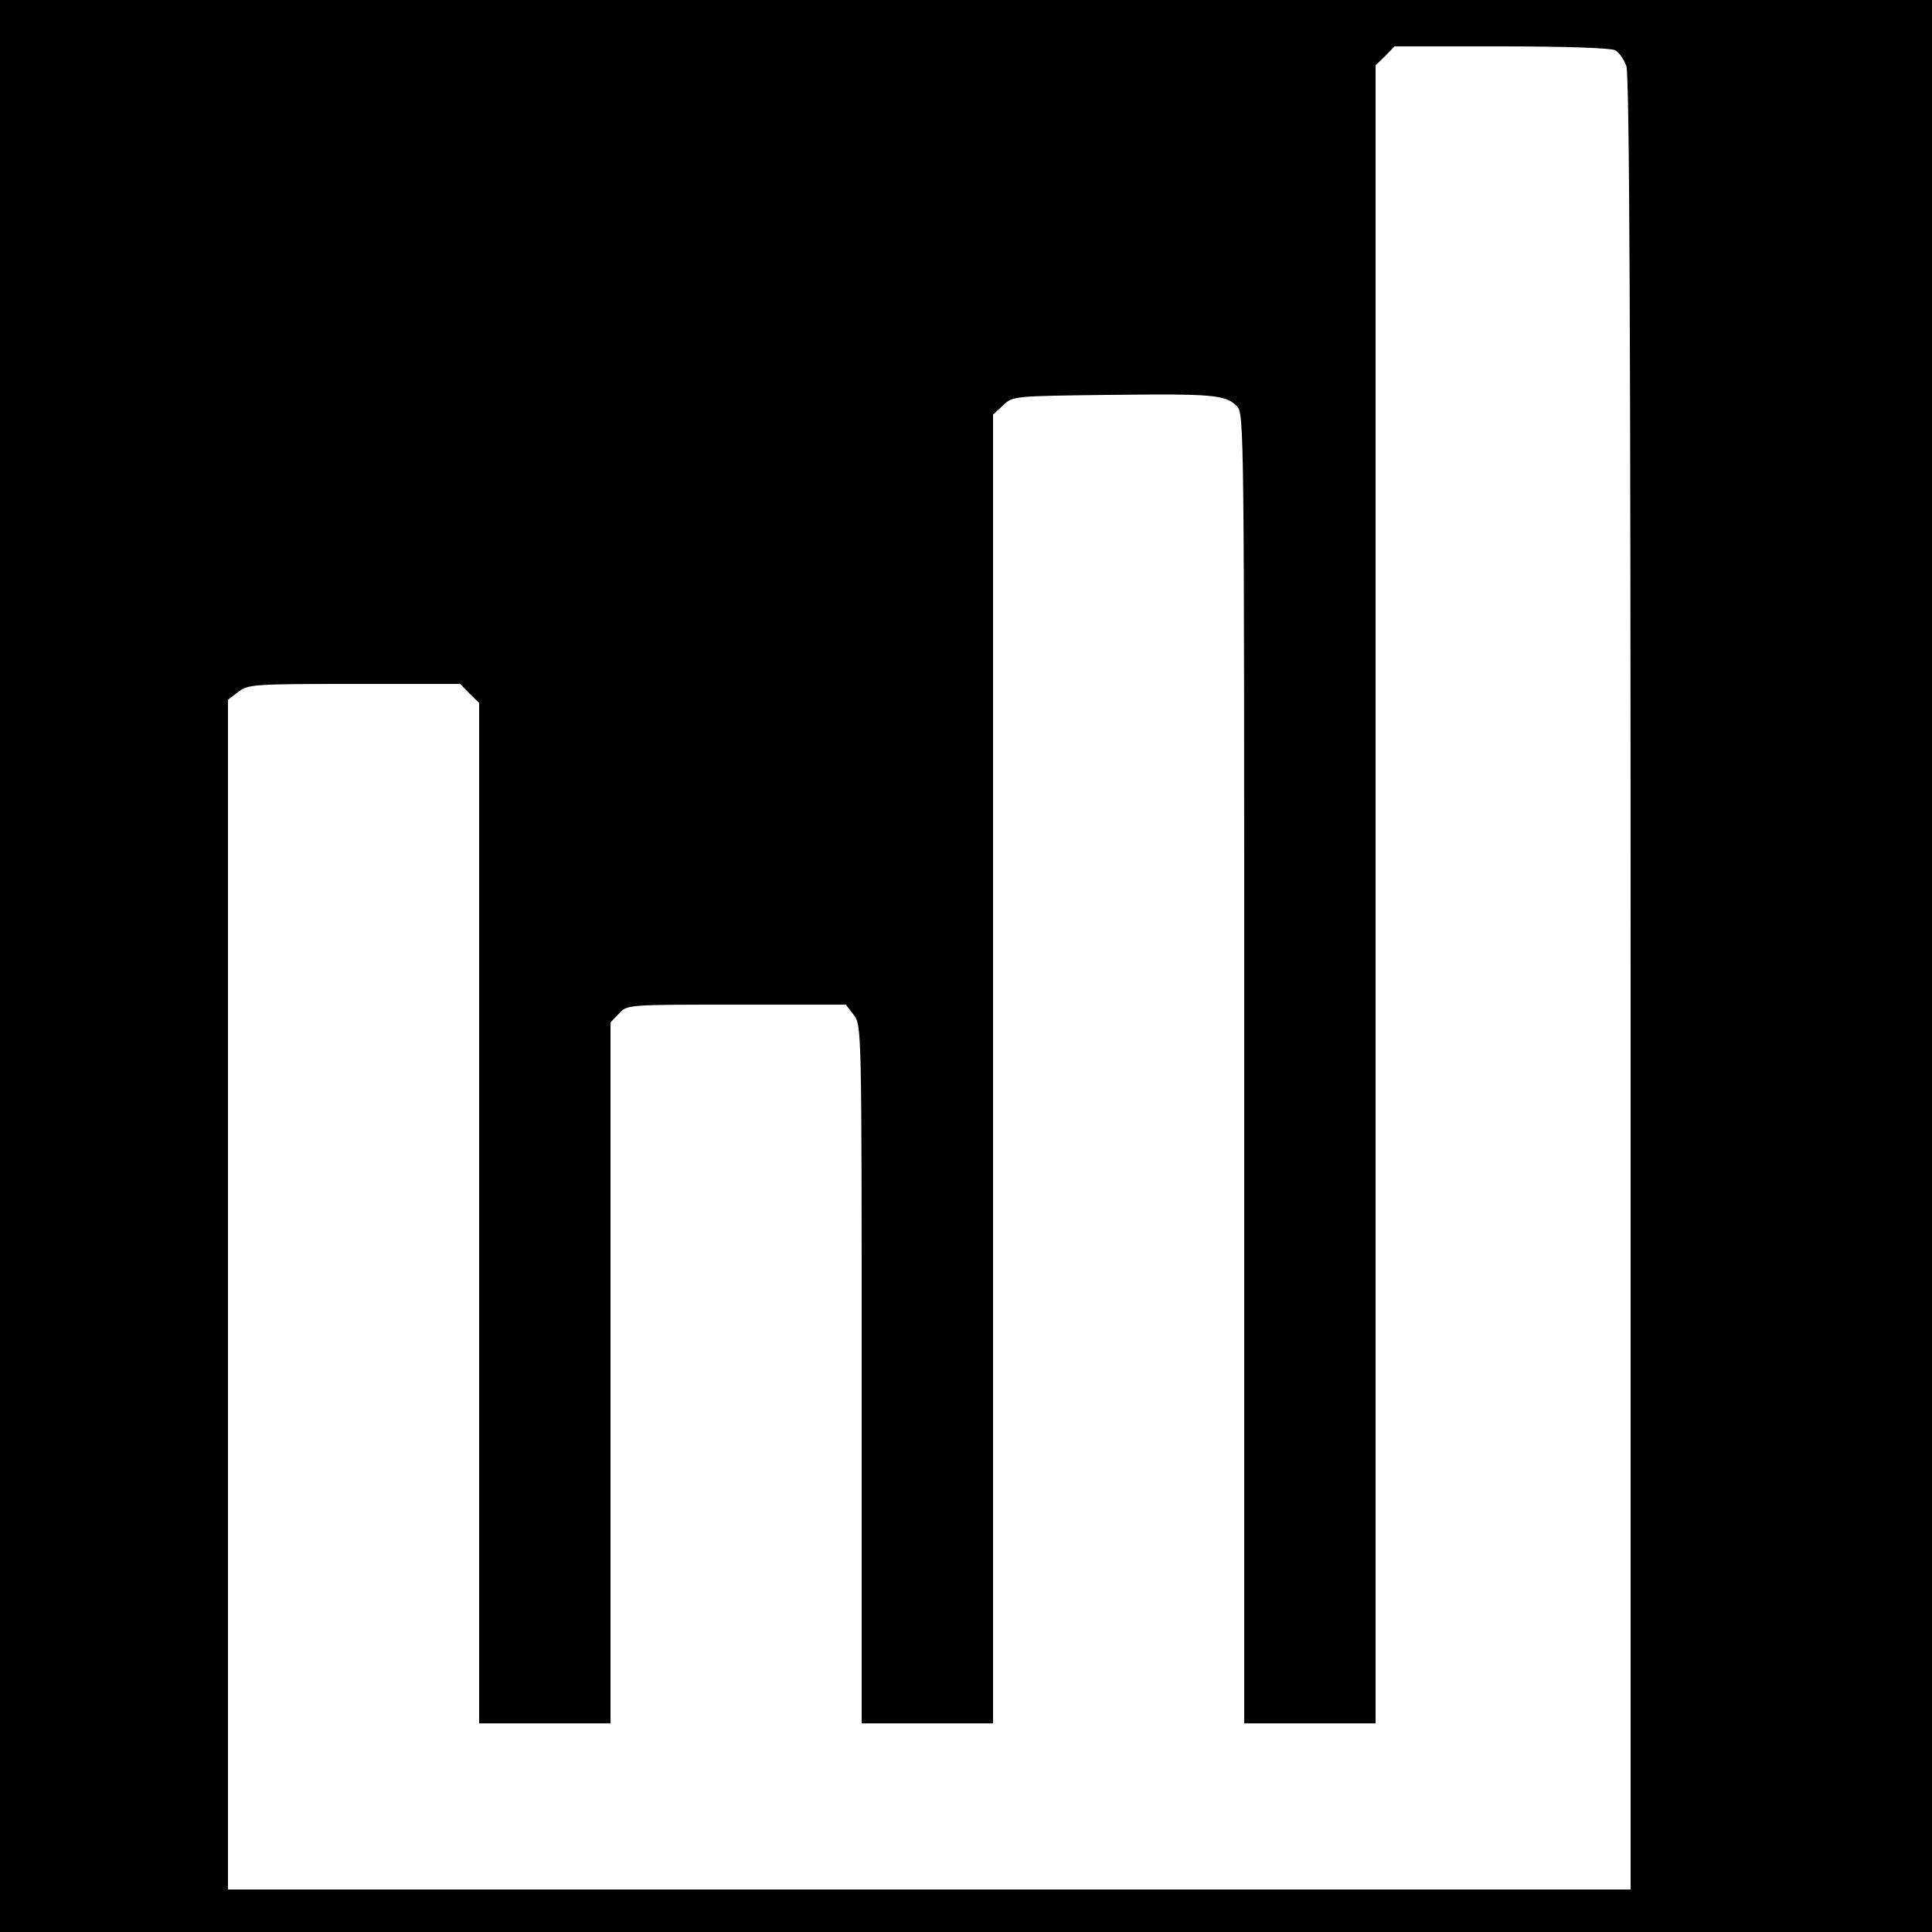
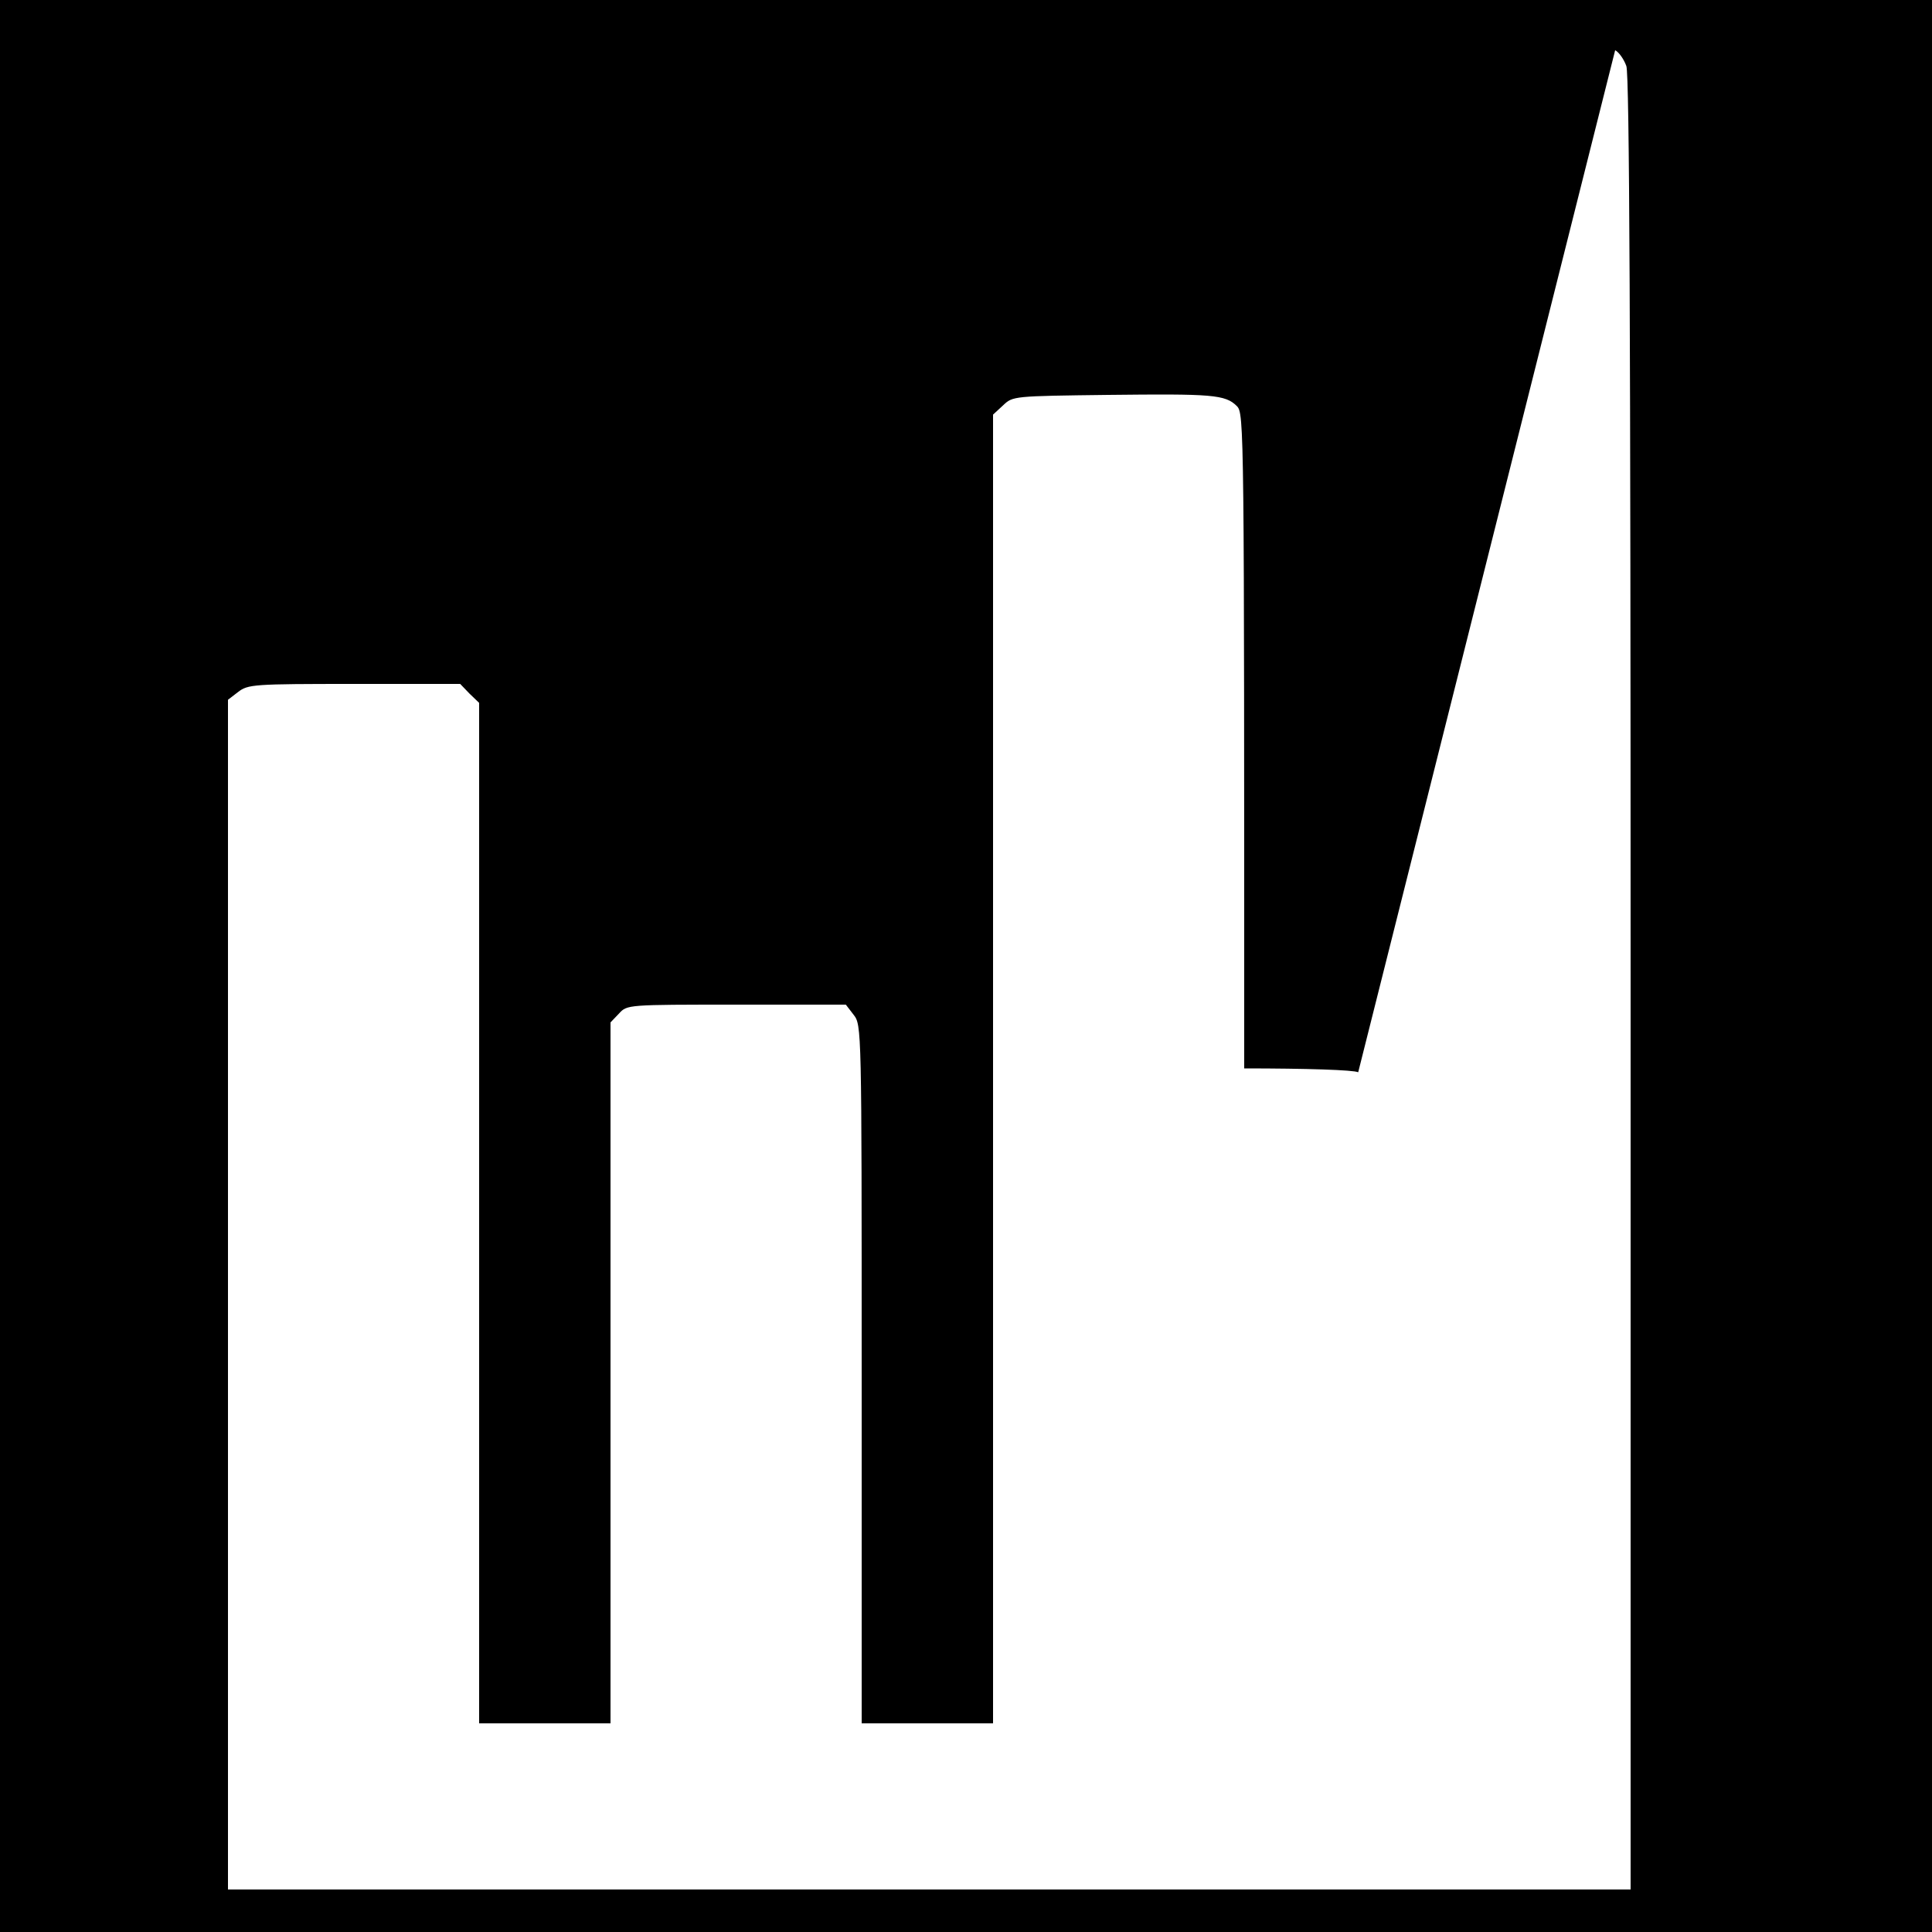
<svg xmlns="http://www.w3.org/2000/svg" version="1.0" width="500pt" height="500pt" viewBox="0 0 500 500" preserveAspectRatio="xMidYMid meet">
  <g transform="translate(0,500) scale(0.1,-0.1)" fill="#000000" stroke="none">
-     <path d="M0 2500 l0 -2500 2500 0 2500 0 0 2500 0 2500 -2500 0 -2500 0 0 -2500z m4180 2370 c10 -5 23 -24 29 -41 8 -23 11 -690 11 -2375 l0 -2344 -1815 0 -1815 0 0 1539 0 1540 26 20 c26 20 39 21 301 21 l274 0 24 -25 25 -24 0 -1321 0 -1320 170 0 170 0 0 907 0 907 22 23 c21 23 22 23 304 23 l283 0 20 -26 c21 -27 21 -31 21 -930 l0 -904 170 0 170 0 0 1693 0 1694 26 24 c25 24 27 24 272 27 269 3 303 1 333 -29 19 -19 19 -49 19 -1714 l0 -1695 170 0 170 0 0 2145 0 2146 25 24 24 25 276 0 c161 0 284 -4 295 -10z" />
+     <path d="M0 2500 l0 -2500 2500 0 2500 0 0 2500 0 2500 -2500 0 -2500 0 0 -2500z m4180 2370 c10 -5 23 -24 29 -41 8 -23 11 -690 11 -2375 l0 -2344 -1815 0 -1815 0 0 1539 0 1540 26 20 c26 20 39 21 301 21 l274 0 24 -25 25 -24 0 -1321 0 -1320 170 0 170 0 0 907 0 907 22 23 c21 23 22 23 304 23 l283 0 20 -26 c21 -27 21 -31 21 -930 l0 -904 170 0 170 0 0 1693 0 1694 26 24 c25 24 27 24 272 27 269 3 303 1 333 -29 19 -19 19 -49 19 -1714 c161 0 284 -4 295 -10z" />
  </g>
</svg>